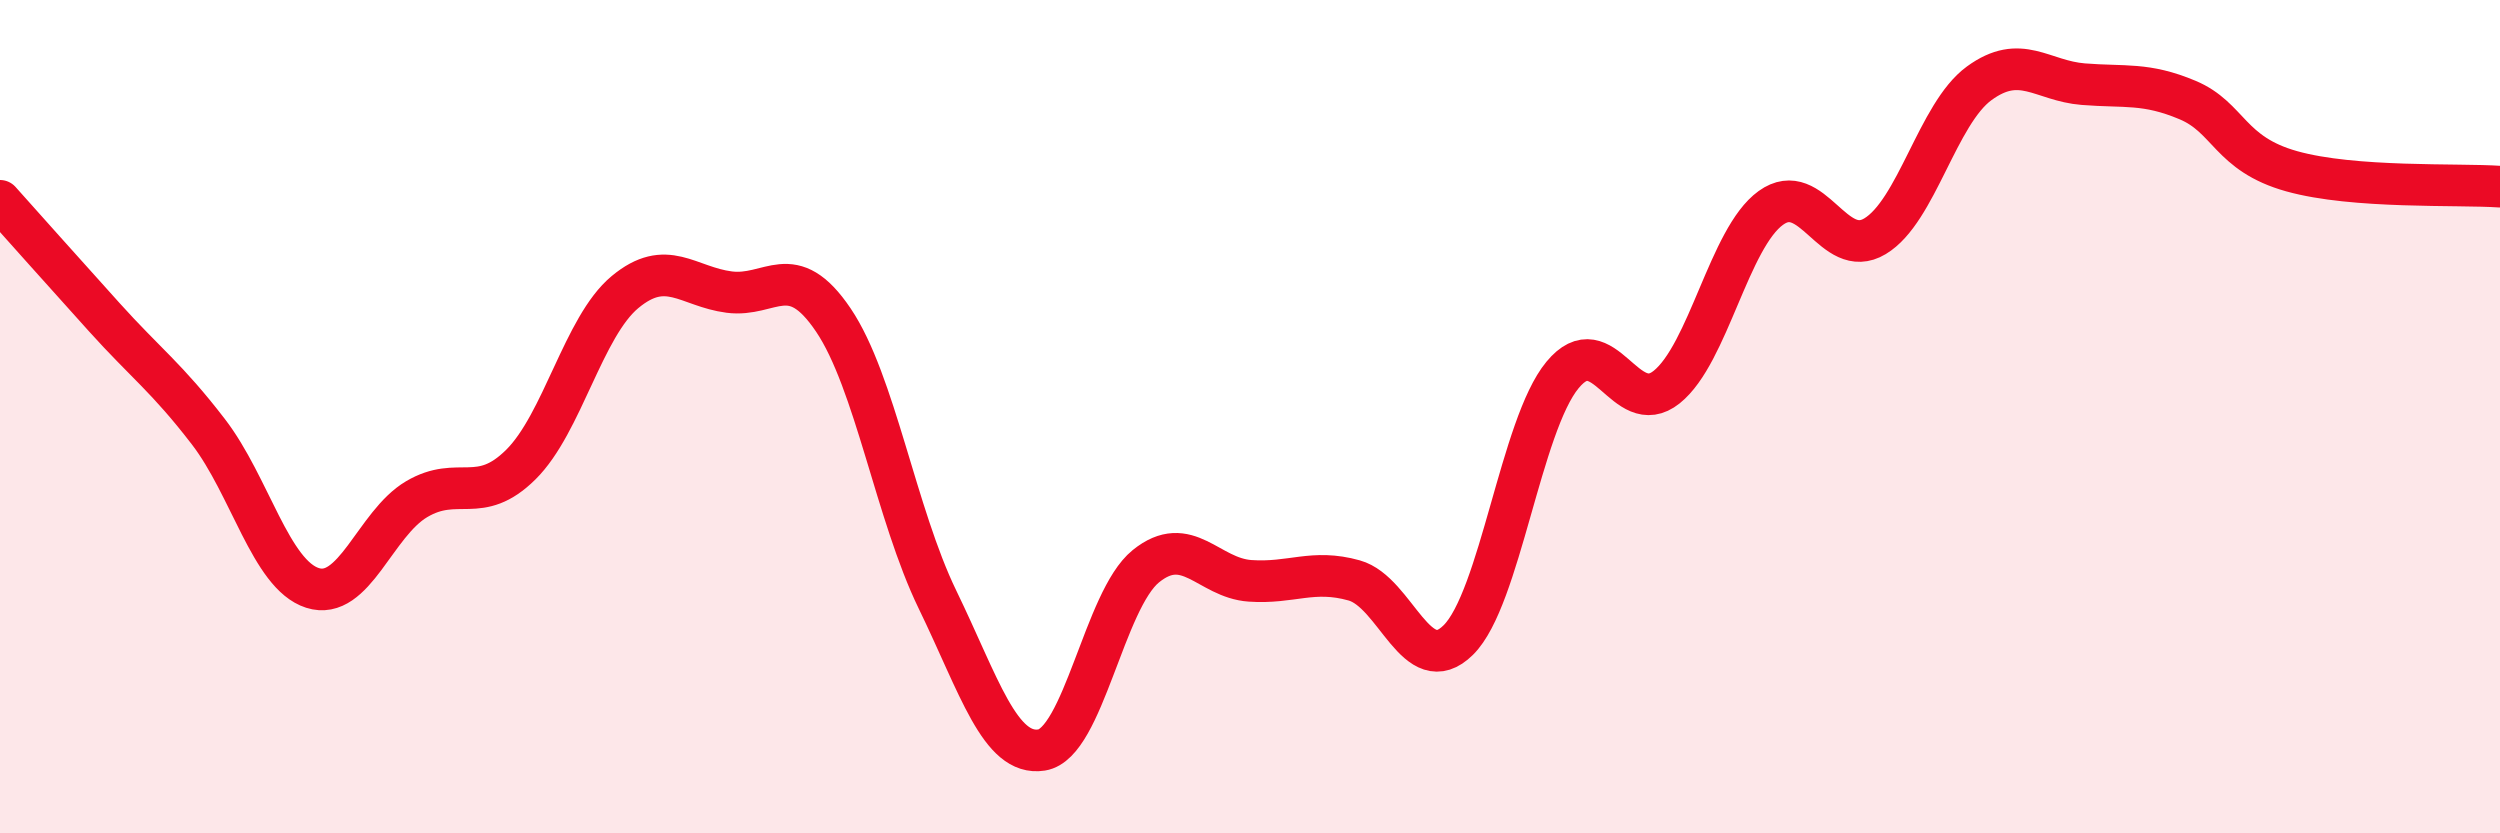
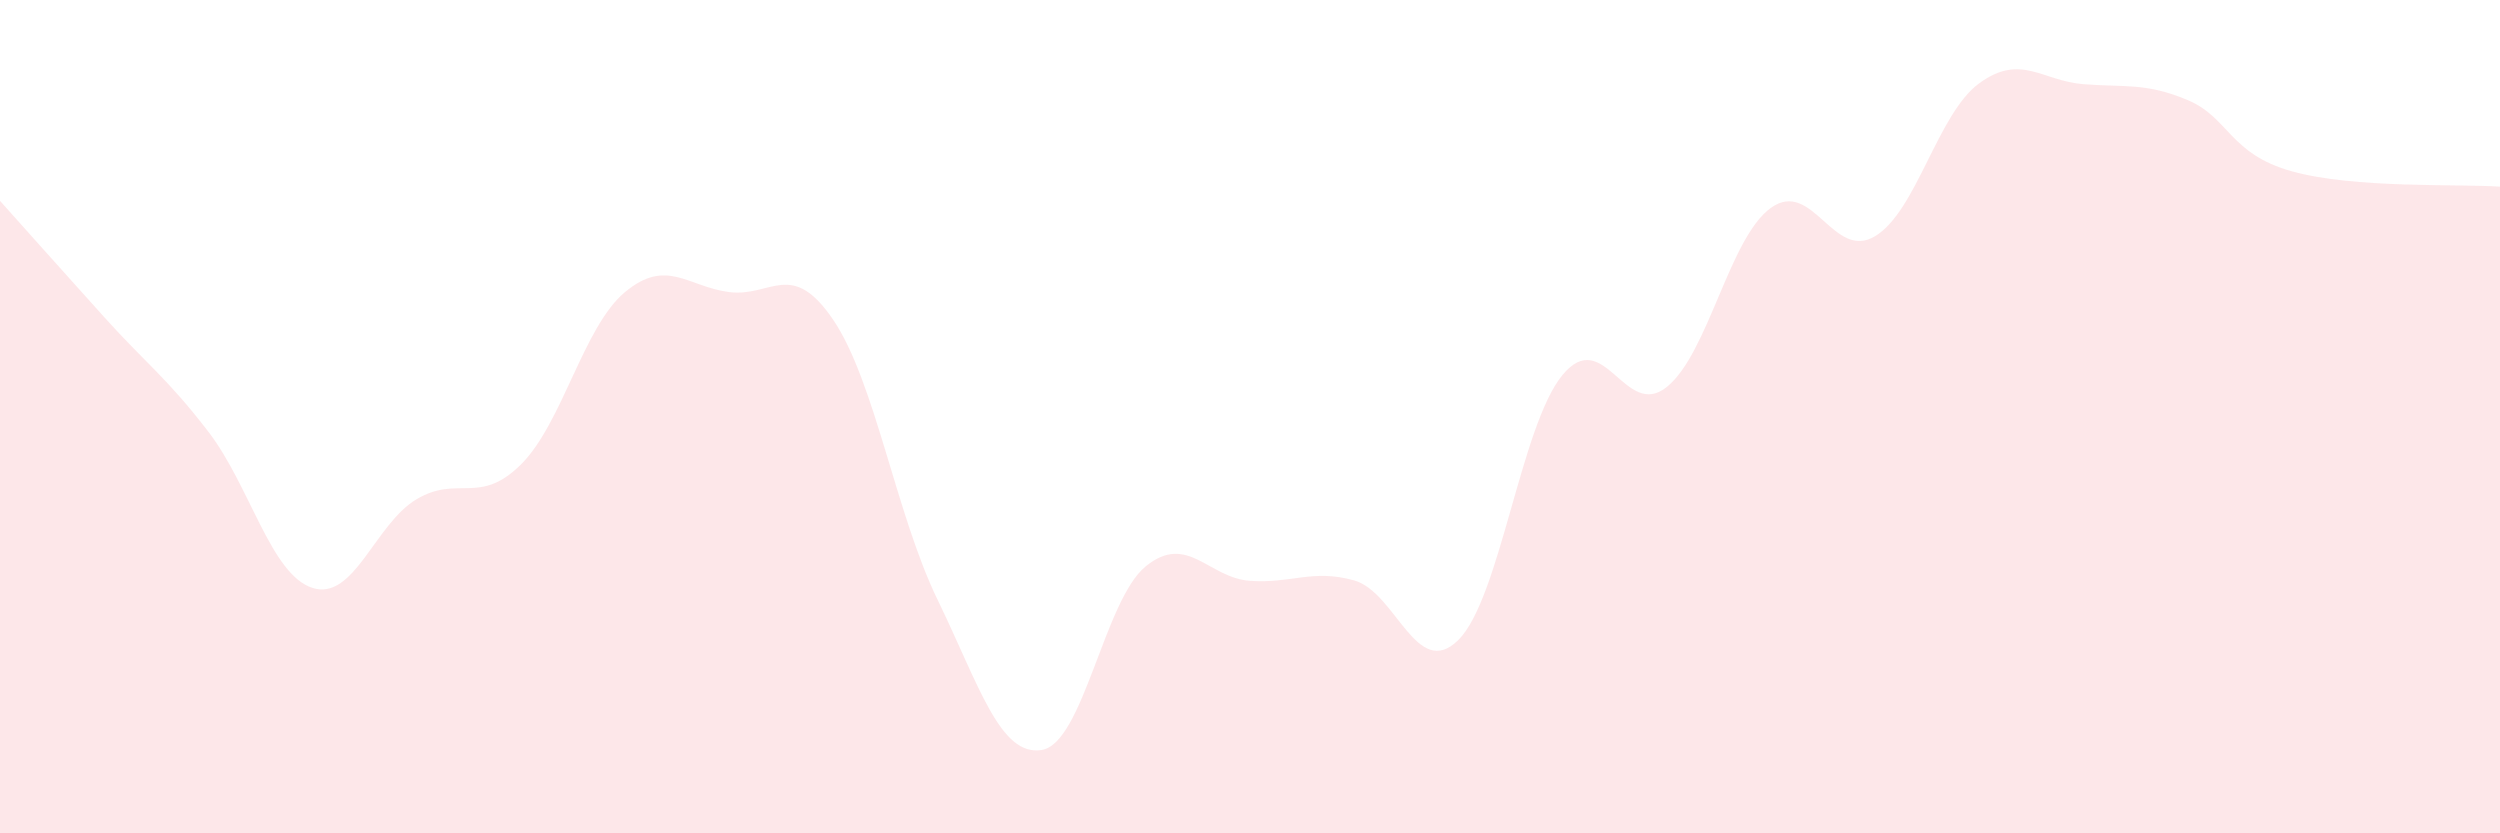
<svg xmlns="http://www.w3.org/2000/svg" width="60" height="20" viewBox="0 0 60 20">
  <path d="M 0,4.82 C 0.5,5.38 1.5,6.5 2.5,7.61 C 3.5,8.72 4,9.06 5,10.36 C 6,11.66 6.5,13.79 7.5,14.11 C 8.5,14.43 9,12.57 10,11.98 C 11,11.39 11.5,12.14 12.5,11.15 C 13.5,10.16 14,7.84 15,7.01 C 16,6.18 16.5,6.88 17.5,7.01 C 18.5,7.14 19,6.2 20,7.68 C 21,9.16 21.5,12.33 22.5,14.39 C 23.5,16.45 24,18.16 25,18 C 26,17.84 26.5,14.4 27.5,13.59 C 28.5,12.78 29,13.87 30,13.94 C 31,14.01 31.5,13.65 32.5,13.93 C 33.5,14.21 34,16.35 35,15.36 C 36,14.37 36.5,10.21 37.5,9 C 38.5,7.79 39,10.09 40,9.29 C 41,8.49 41.5,5.71 42.5,4.99 C 43.5,4.27 44,6.27 45,5.67 C 46,5.07 46.5,2.73 47.5,2 C 48.5,1.27 49,1.94 50,2.02 C 51,2.1 51.5,1.98 52.5,2.4 C 53.5,2.82 53.5,3.69 55,4.11 C 56.5,4.53 59,4.41 60,4.48L60 20L0 20Z" fill="#EB0A25" opacity="0.1" stroke-linecap="round" stroke-linejoin="round" />
-   <path d="M 0,4.82 C 0.5,5.38 1.5,6.5 2.5,7.61 C 3.5,8.72 4,9.06 5,10.36 C 6,11.66 6.5,13.79 7.5,14.11 C 8.5,14.43 9,12.57 10,11.98 C 11,11.39 11.5,12.14 12.5,11.15 C 13.5,10.16 14,7.84 15,7.01 C 16,6.18 16.5,6.88 17.5,7.01 C 18.5,7.14 19,6.2 20,7.68 C 21,9.16 21.5,12.33 22.5,14.39 C 23.5,16.45 24,18.16 25,18 C 26,17.84 26.5,14.4 27.5,13.59 C 28.5,12.78 29,13.87 30,13.94 C 31,14.01 31.5,13.65 32.5,13.93 C 33.5,14.21 34,16.35 35,15.36 C 36,14.37 36.5,10.21 37.5,9 C 38.5,7.79 39,10.09 40,9.29 C 41,8.49 41.5,5.71 42.5,4.99 C 43.5,4.27 44,6.27 45,5.67 C 46,5.07 46.5,2.73 47.5,2 C 48.5,1.27 49,1.94 50,2.02 C 51,2.1 51.5,1.98 52.5,2.4 C 53.5,2.82 53.5,3.69 55,4.11 C 56.5,4.53 59,4.41 60,4.48" stroke="#EB0A25" stroke-width="1" fill="none" stroke-linecap="round" stroke-linejoin="round" />
</svg>